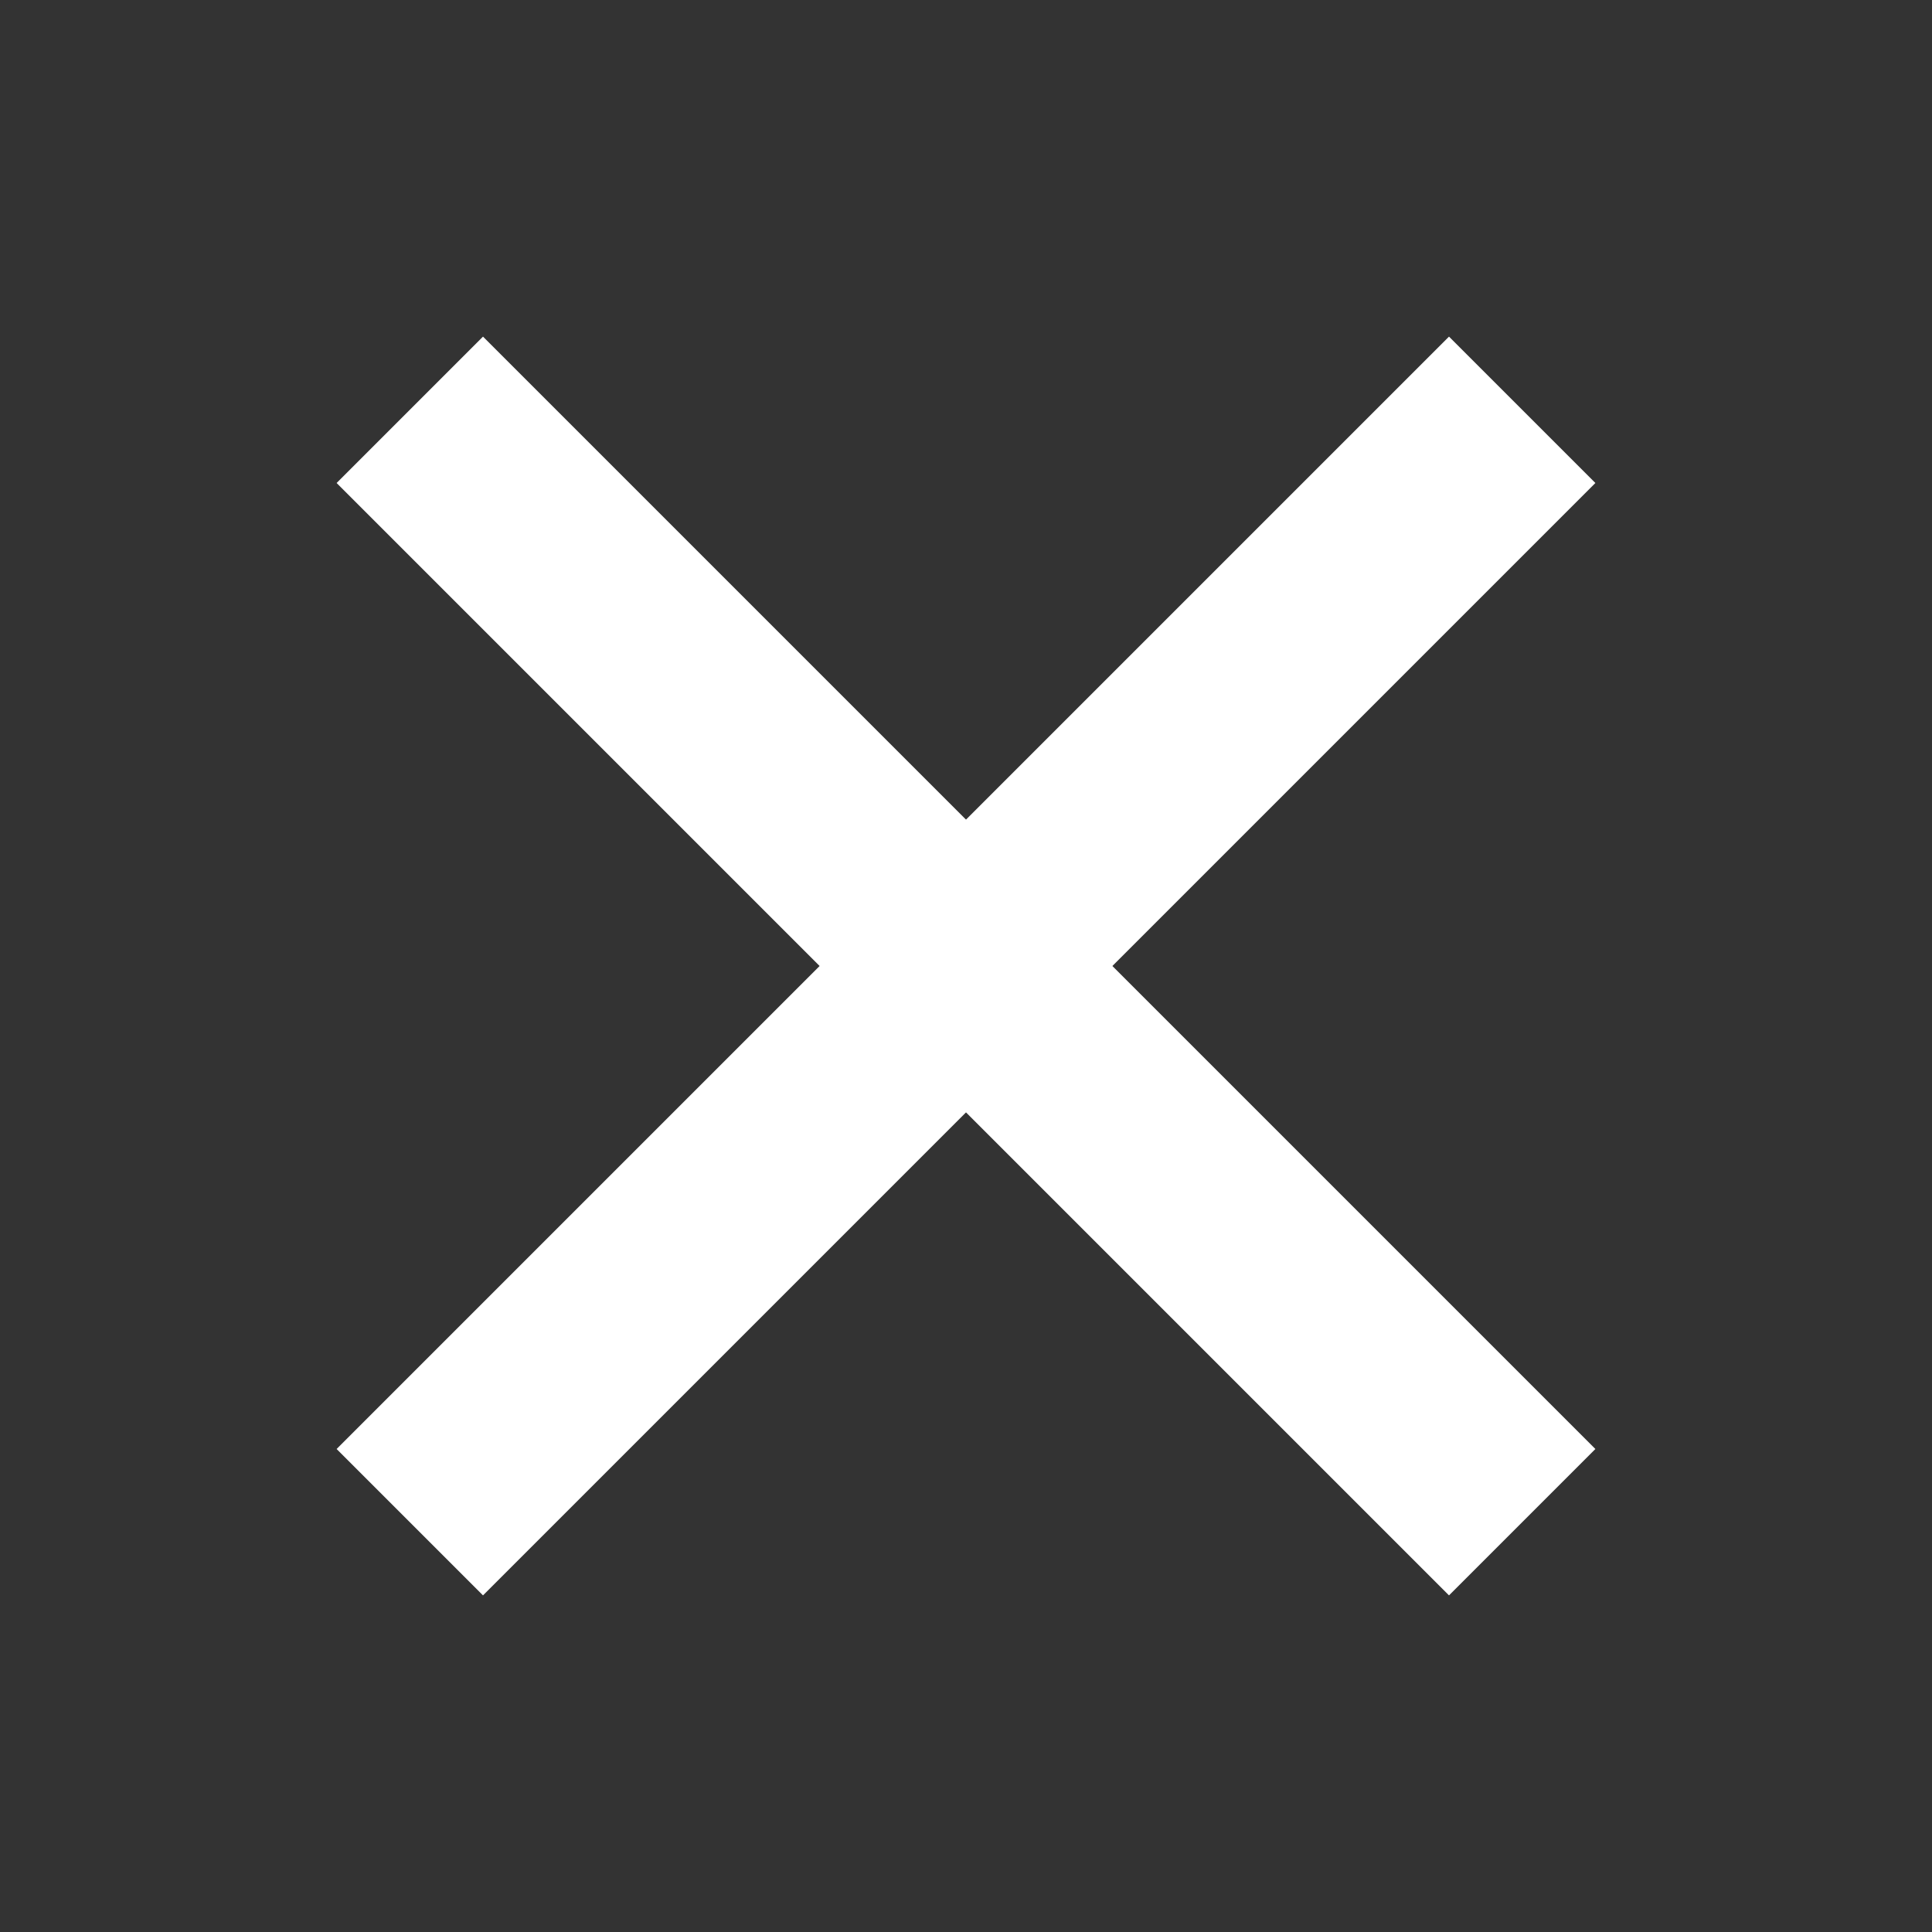
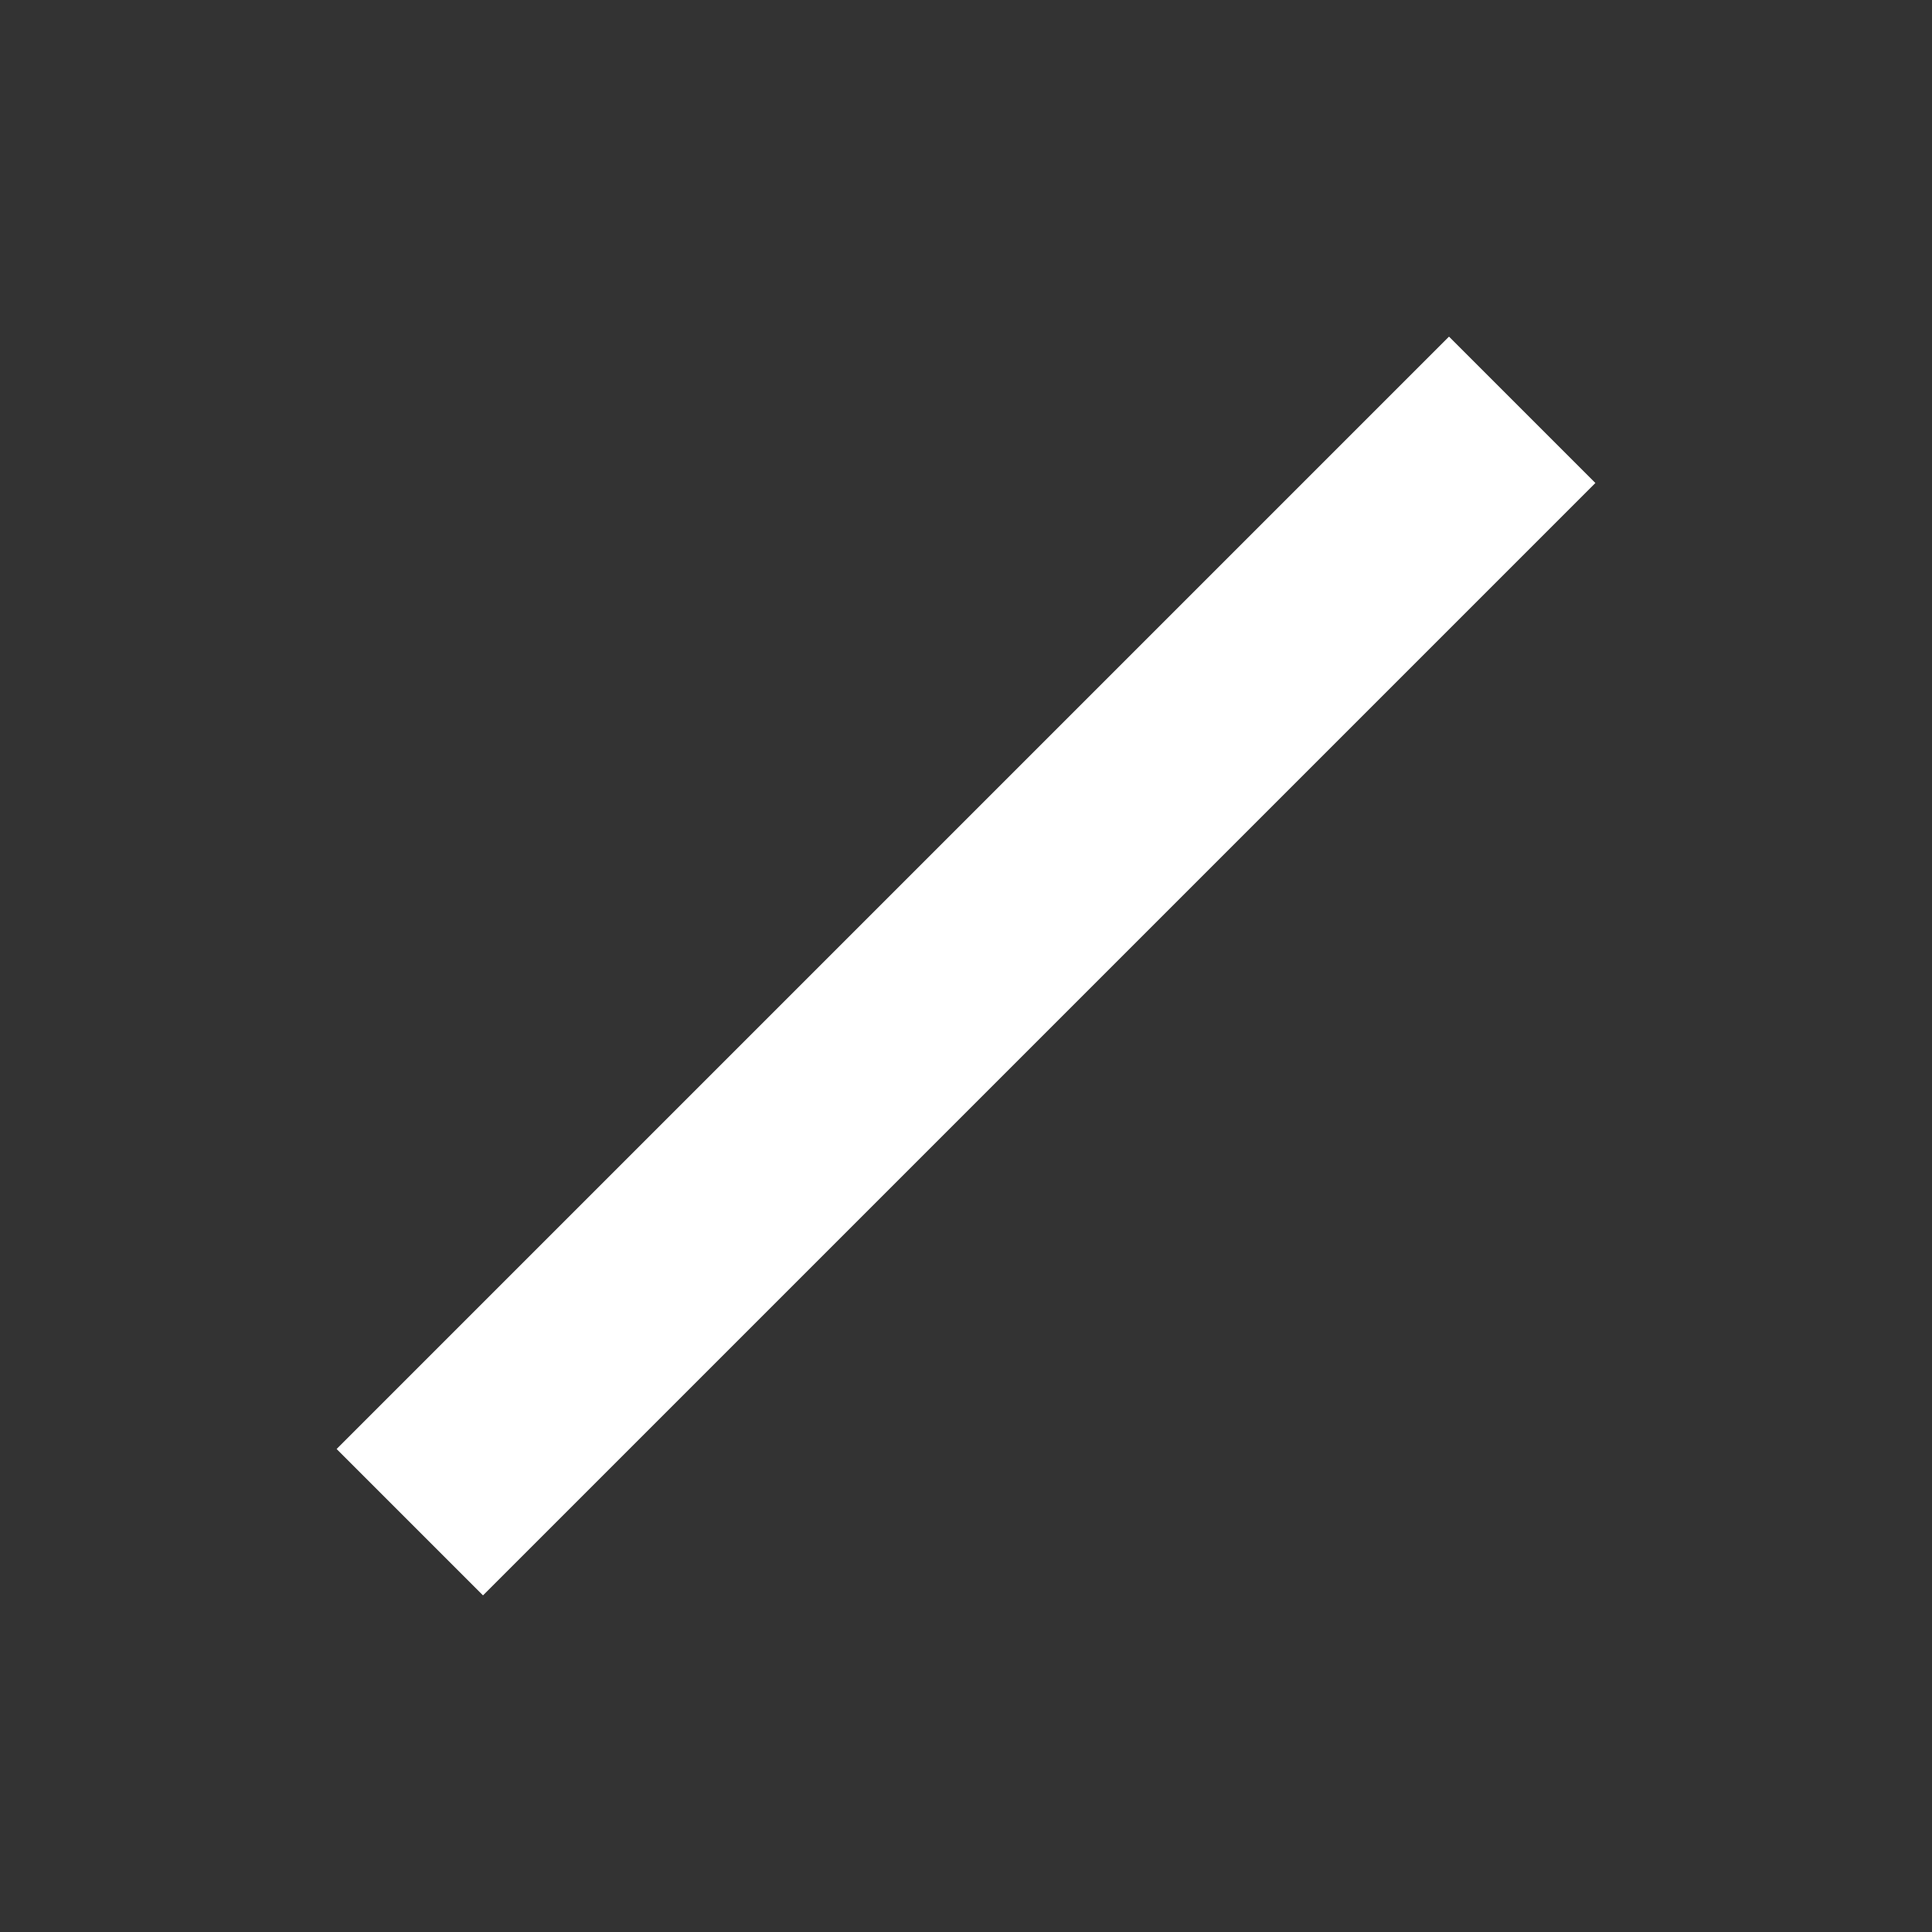
<svg xmlns="http://www.w3.org/2000/svg" width="14" height="14" viewBox="0 0 14 14" fill="none">
  <rect x="0" y="0" width="14" height="14" fill="#333333" stroke="none" />
  <path d="M10.5 3.5L3.5 10.5" stroke="white" stroke-width="1.5" stroke-linecap="square" />
-   <path d="M3.5 3.5L10.5 10.5" stroke="white" stroke-width="1.5" stroke-linecap="square" />
</svg>